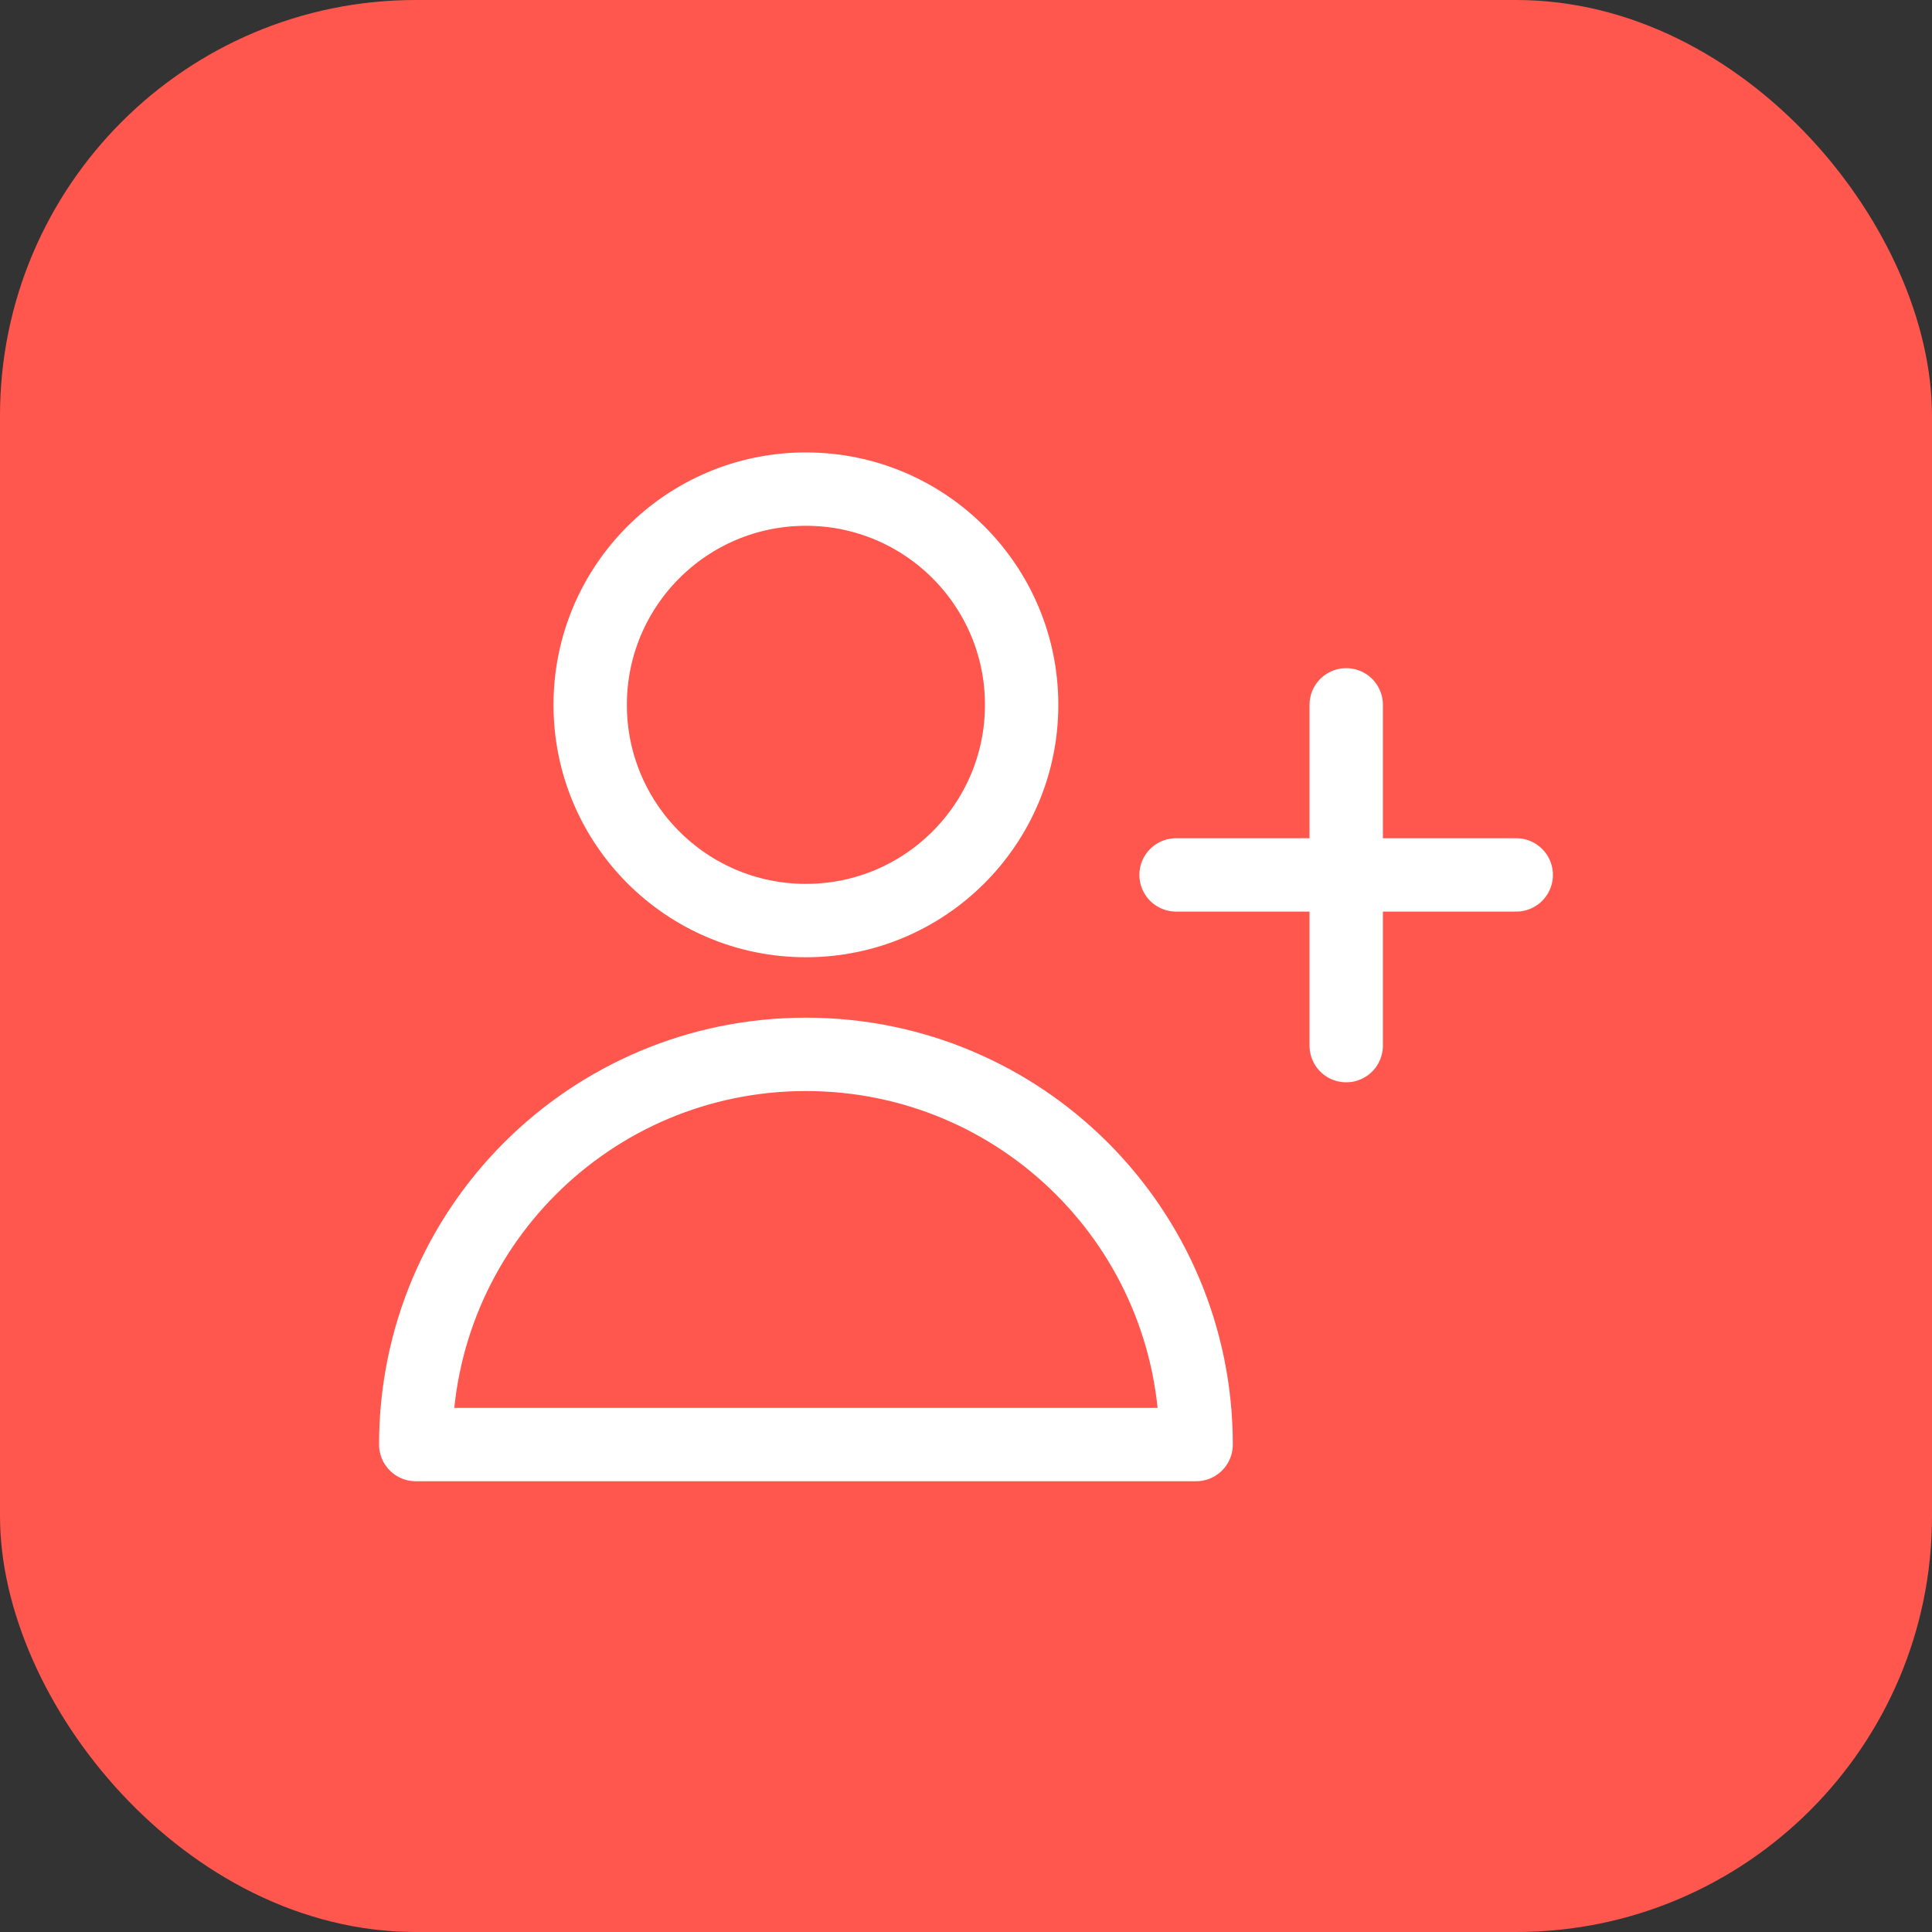
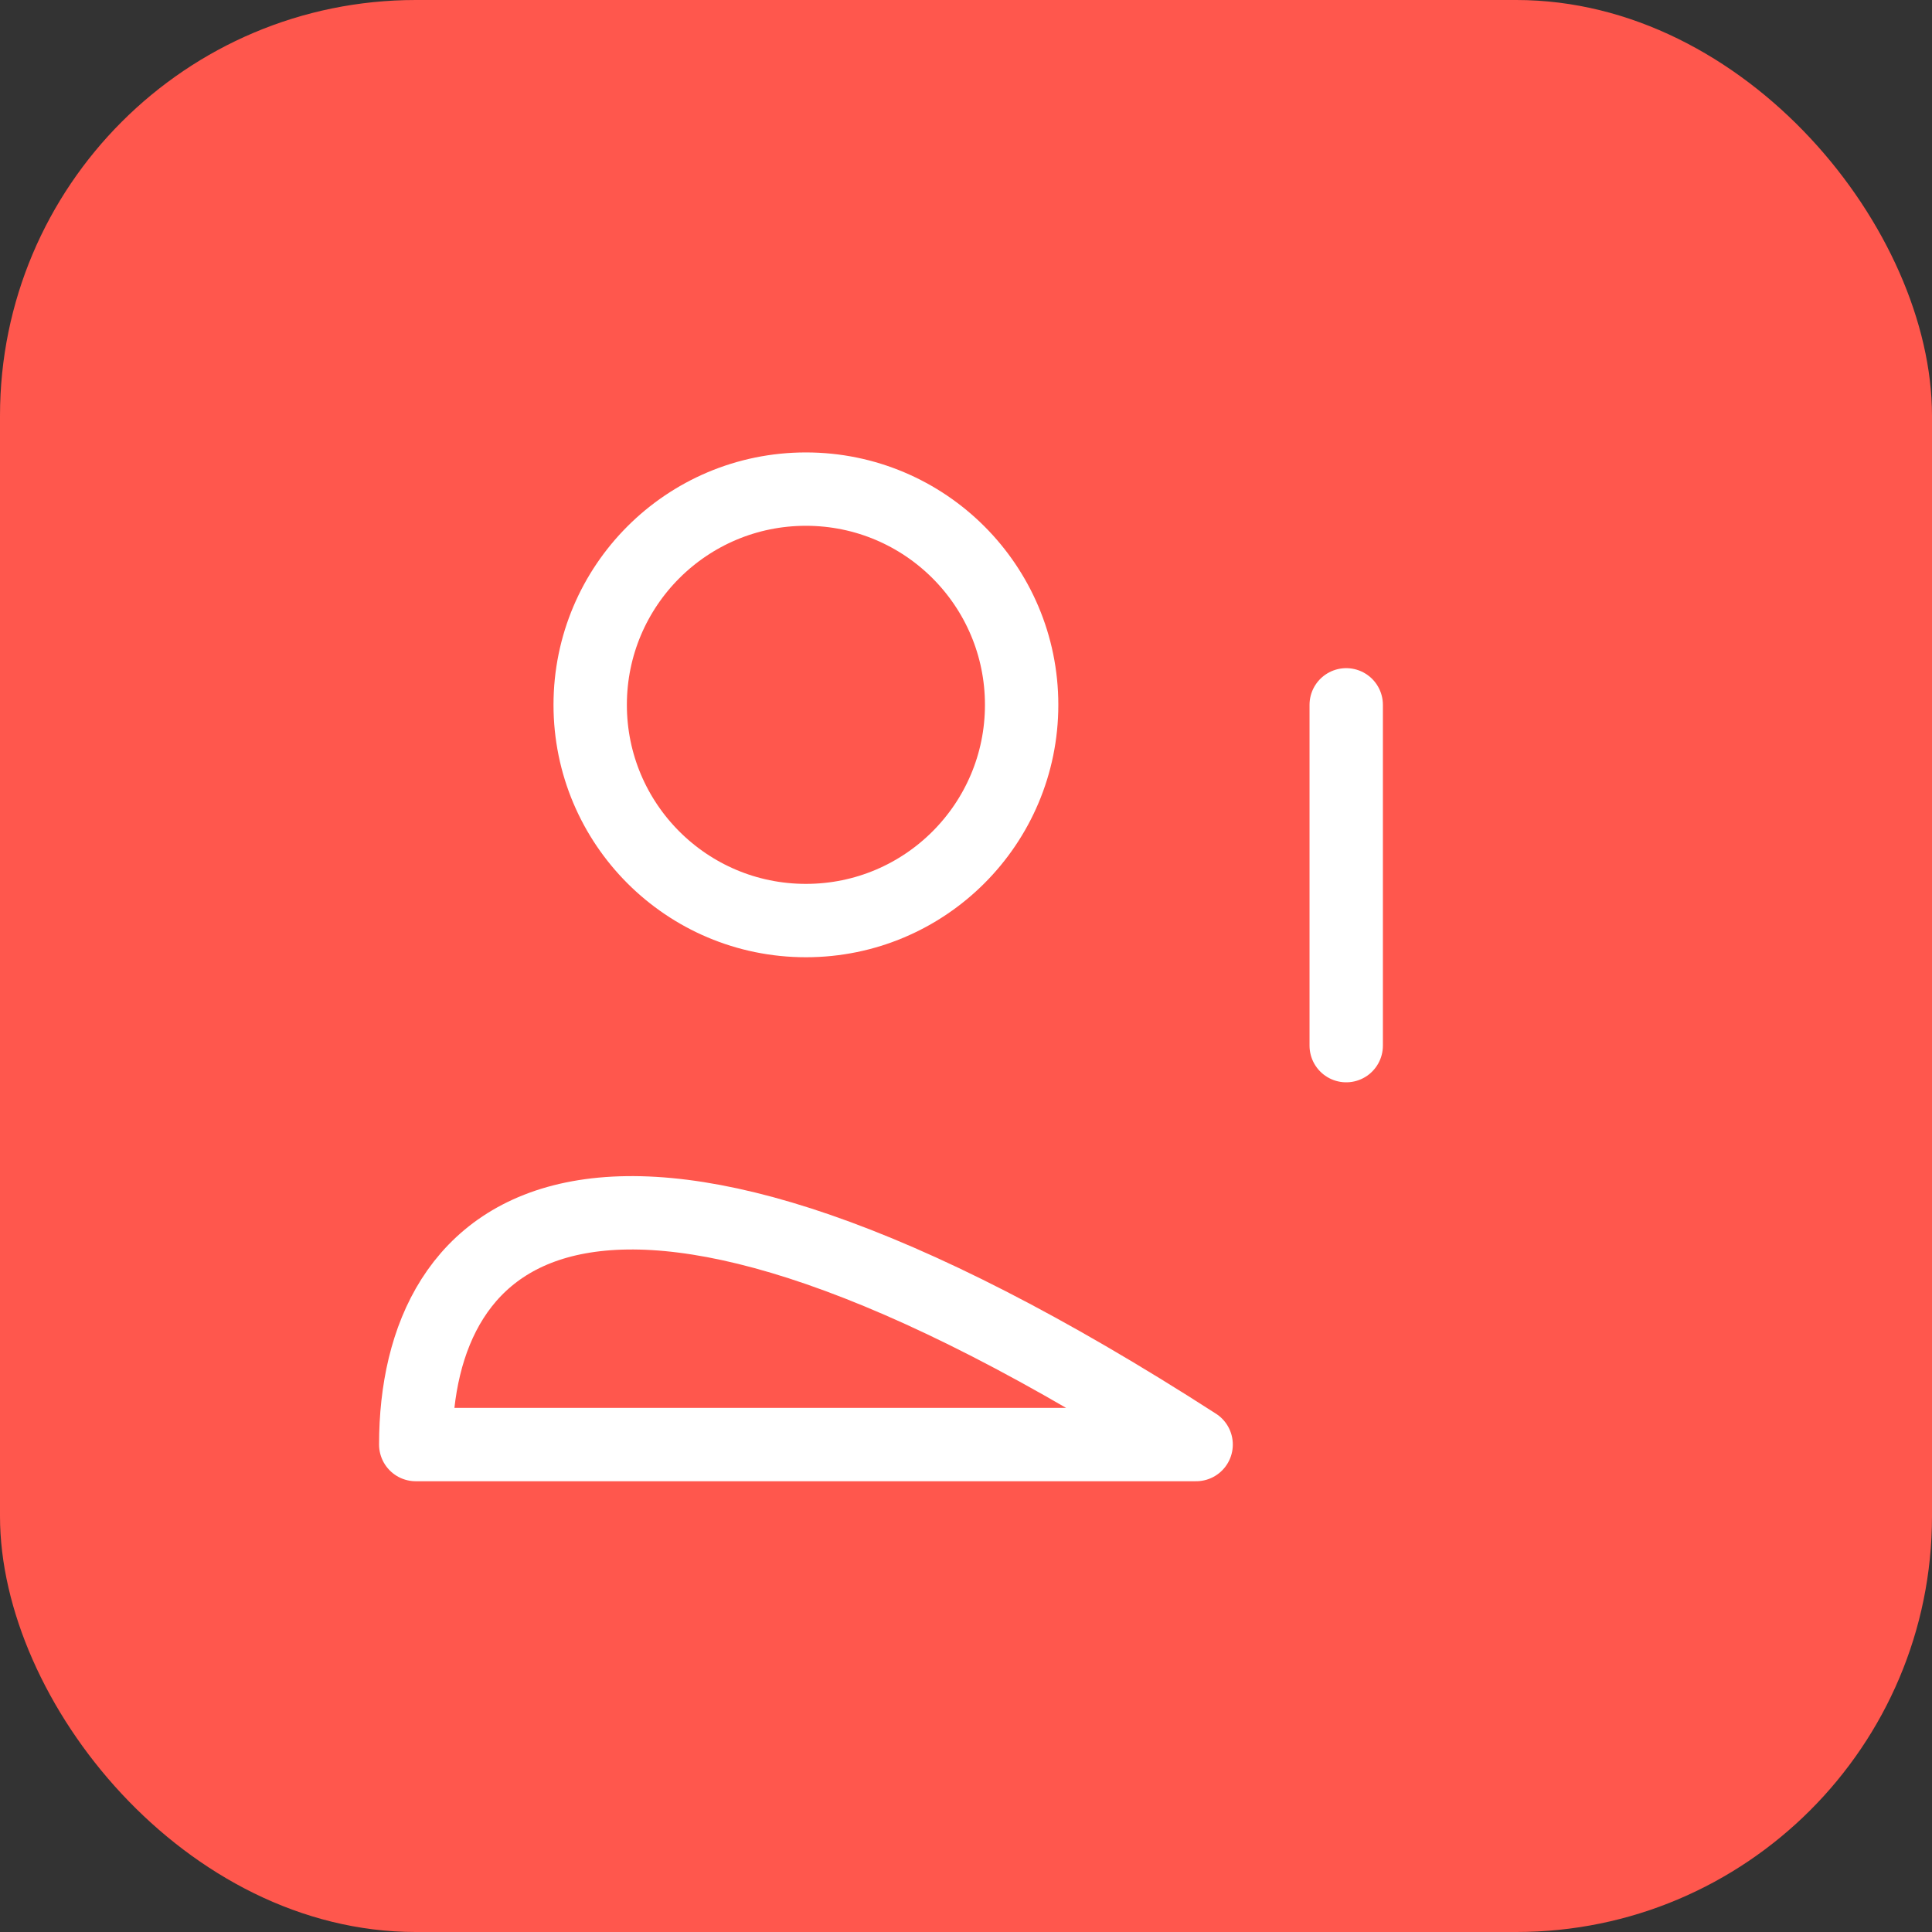
<svg xmlns="http://www.w3.org/2000/svg" width="79" height="79" viewBox="0 0 79 79" fill="none">
  <rect x="0" y="0" width="79" height="79" fill="#333333" stroke="none" />
  <rect width="79" height="79" rx="17" fill="#FF574D" />
  <path d="M55.047 28.821V42.756" stroke="white" stroke-width="3" stroke-miterlimit="10" stroke-linecap="round" stroke-linejoin="round" />
-   <path d="M61.999 35.775H48.09" stroke="white" stroke-width="3" stroke-miterlimit="10" stroke-linecap="round" stroke-linejoin="round" />
  <path d="M32.954 37.642C37.826 37.642 41.775 33.693 41.775 28.821C41.775 23.949 37.826 20 32.954 20C28.082 20 24.133 23.949 24.133 28.821C24.133 33.693 28.082 37.642 32.954 37.642Z" stroke="white" stroke-width="3" stroke-miterlimit="10" stroke-linecap="round" stroke-linejoin="round" />
-   <path d="M48.91 59.068C48.91 50.247 41.776 43.113 32.955 43.113C24.134 43.113 17 50.247 17 59.068H48.91Z" stroke="white" stroke-width="3" stroke-miterlimit="10" stroke-linecap="round" stroke-linejoin="round" />
+   <path d="M48.91 59.068C24.134 43.113 17 50.247 17 59.068H48.91Z" stroke="white" stroke-width="3" stroke-miterlimit="10" stroke-linecap="round" stroke-linejoin="round" />
</svg>